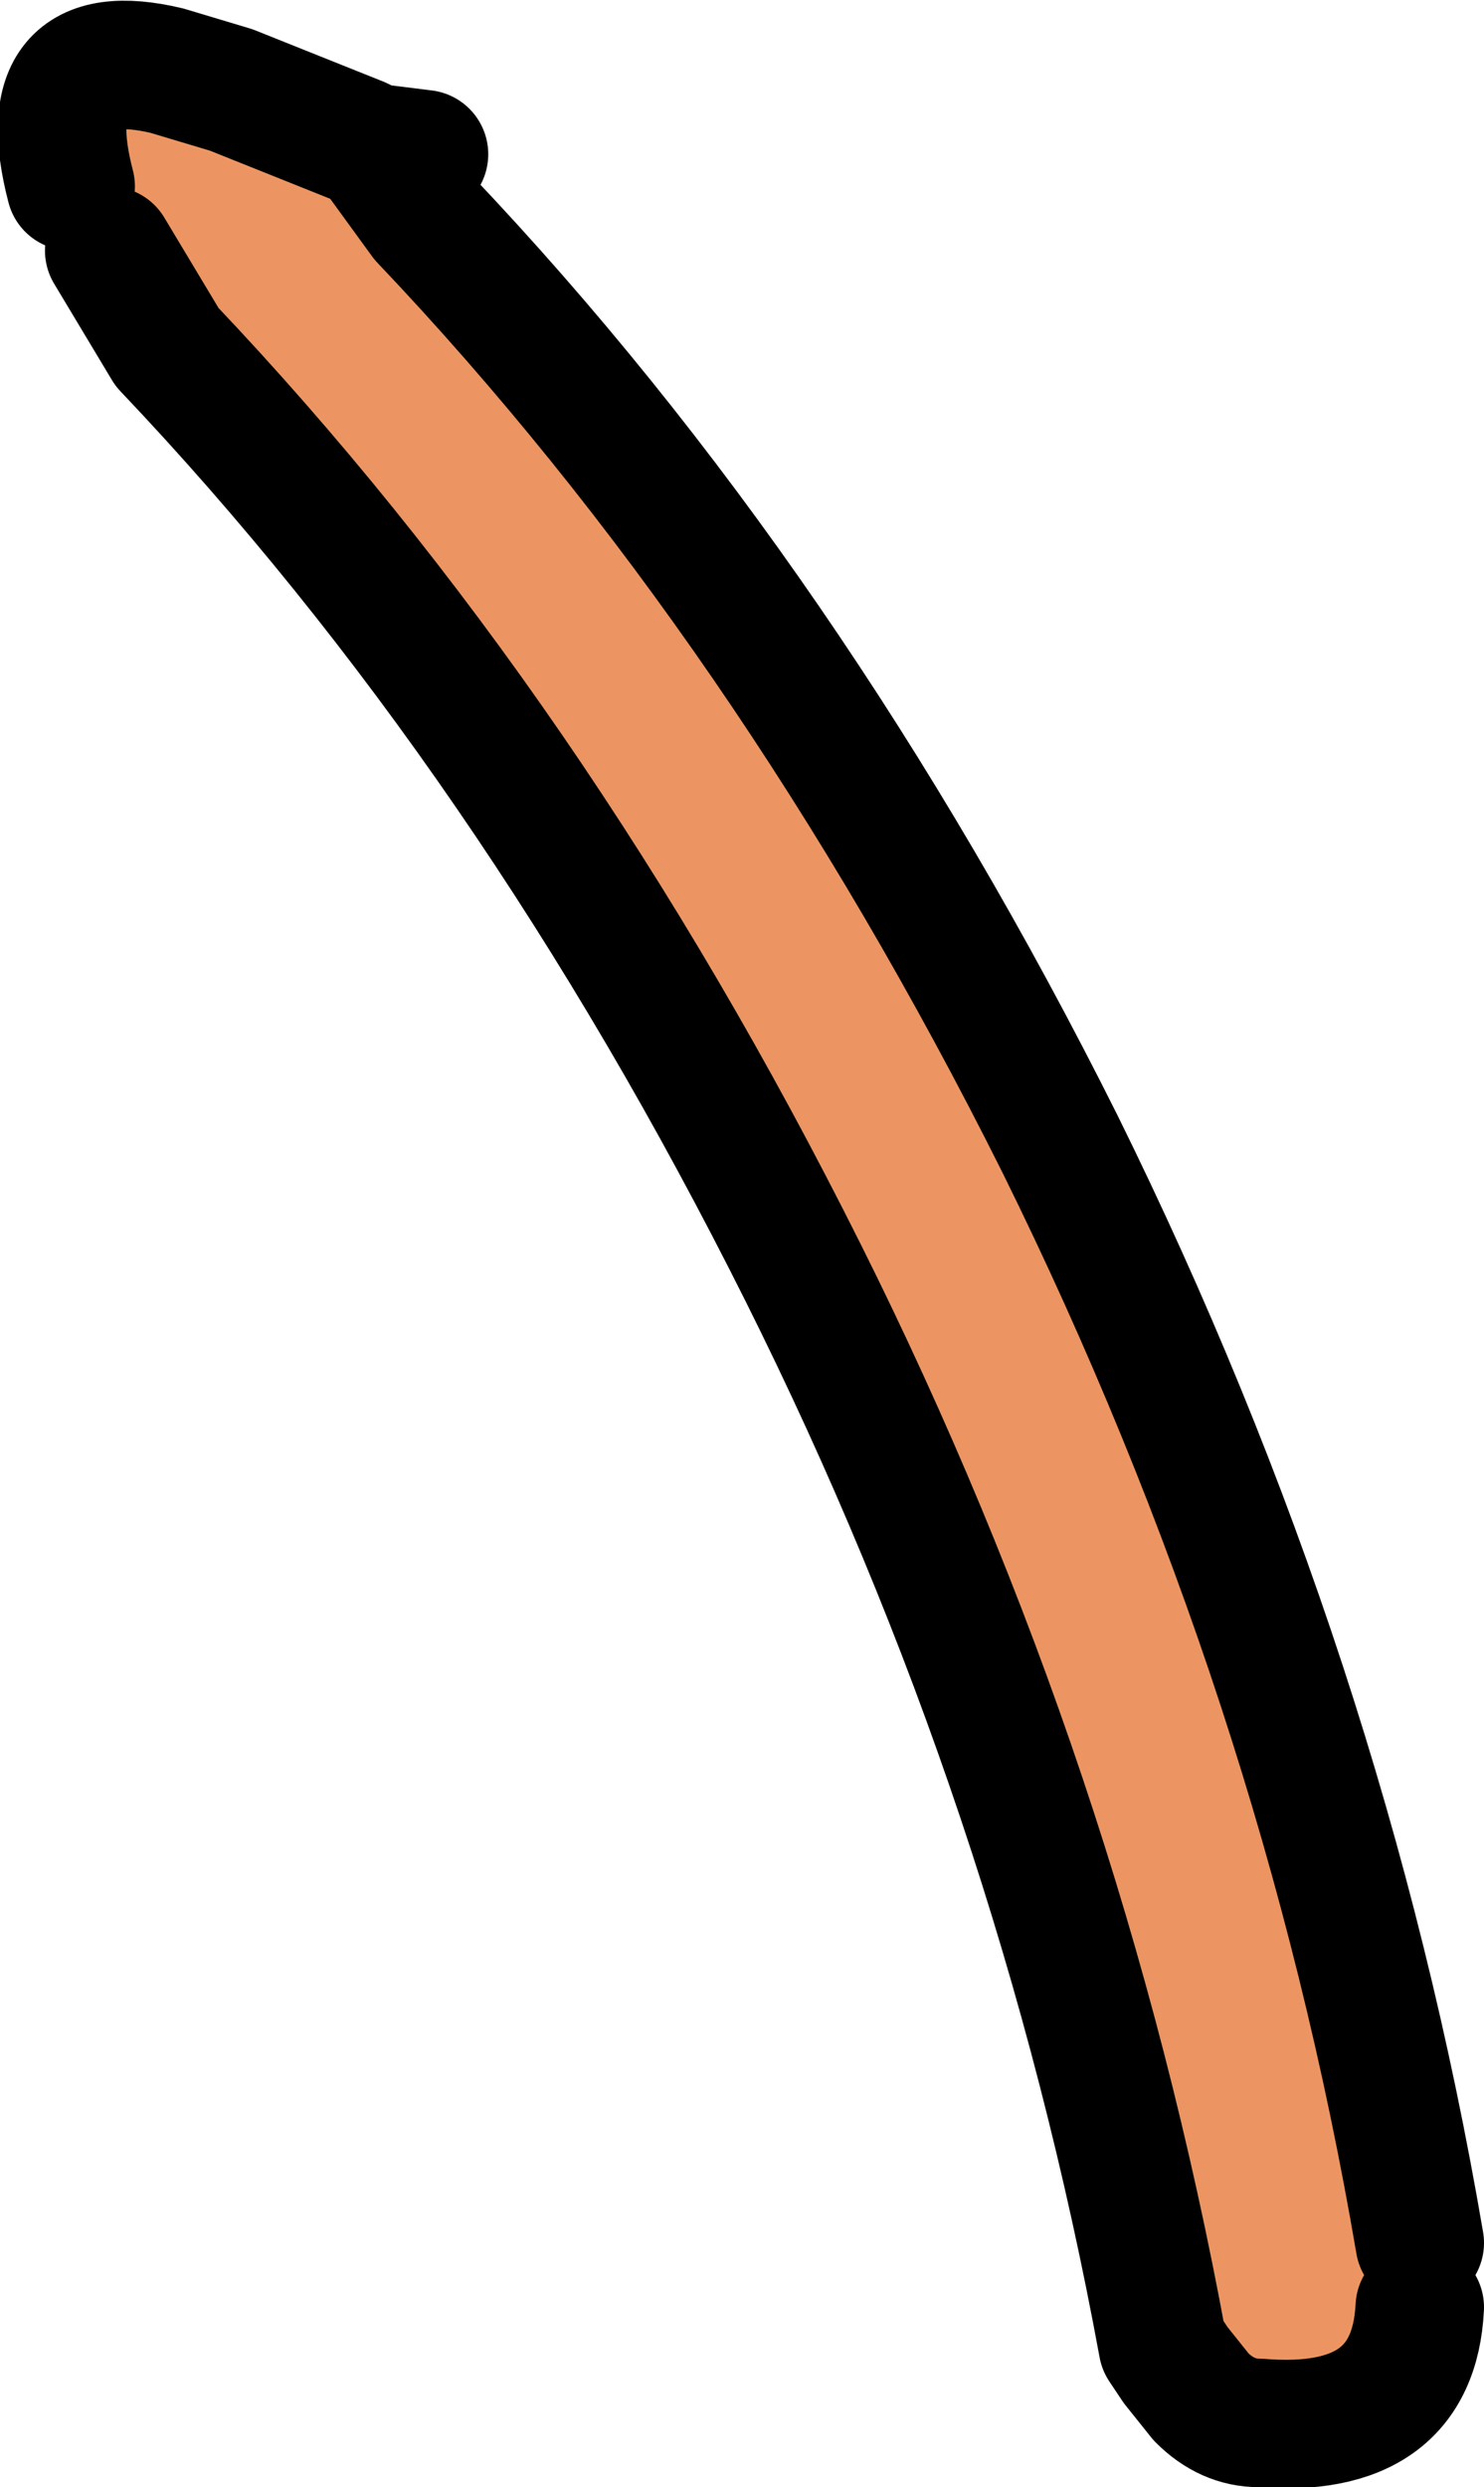
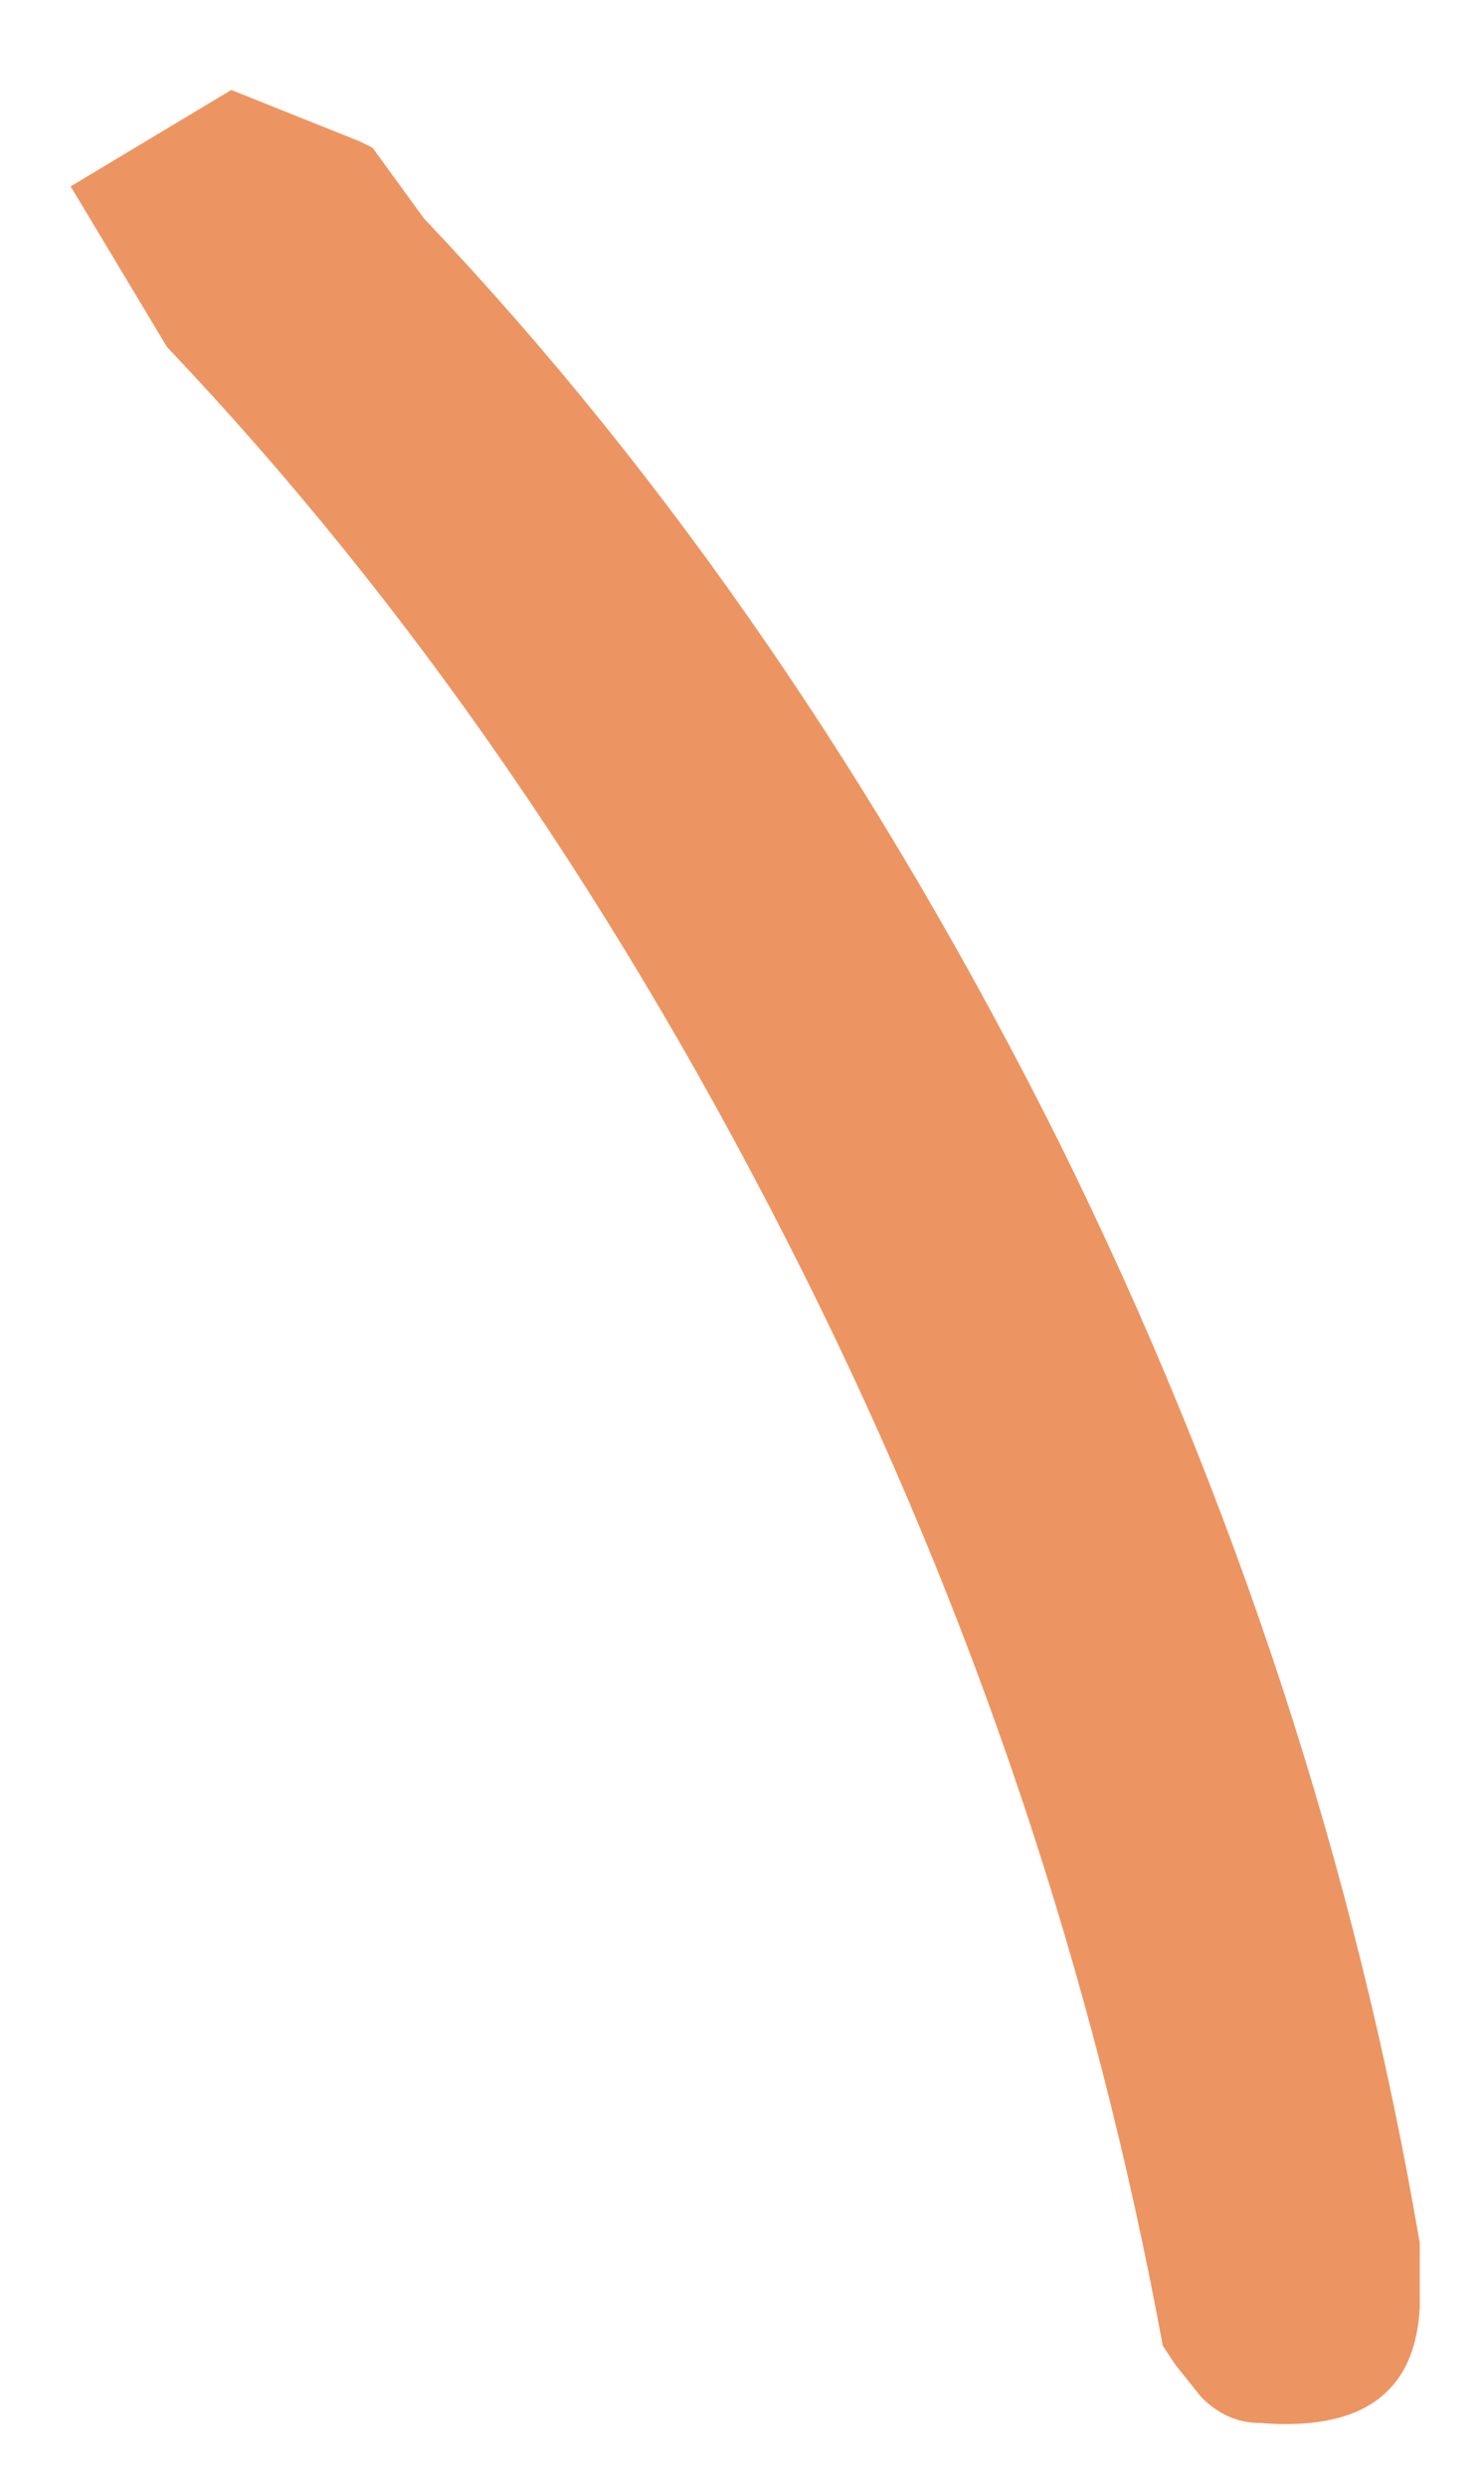
<svg xmlns="http://www.w3.org/2000/svg" height="19.35px" width="11.55px">
  <g transform="matrix(1.0, 0.0, 0.0, 1.0, 0.4, -80.0)">
-     <path d="M10.65 97.95 Q10.6 98.95 9.4 98.85 9.15 98.85 8.95 98.65 L8.75 98.4 8.65 98.25 Q7.85 93.9 5.85 89.9 3.75 85.7 0.9 82.7 L0.45 81.95 0.15 81.45 Q-0.15 80.3 0.9 80.55 L1.4 80.7 2.4 81.1 2.5 81.15 2.9 81.7 Q5.75 84.7 7.85 88.9 9.9 93.05 10.65 97.45 L10.65 97.95" fill="#ec9562" fill-rule="evenodd" stroke="none" />
-     <path d="M0.45 81.95 L0.9 82.7 Q3.75 85.7 5.85 89.9 7.85 93.9 8.65 98.25 L8.75 98.4 8.95 98.65 Q9.15 98.85 9.4 98.85 10.6 98.95 10.65 97.95 M10.65 97.45 Q9.9 93.05 7.85 88.9 5.75 84.7 2.9 81.7 L2.5 81.15 2.4 81.1 1.4 80.7 0.9 80.55 Q-0.15 80.3 0.15 81.45 M2.5 81.15 L2.9 81.2" fill="none" stroke="#000000" stroke-linecap="round" stroke-linejoin="round" stroke-width="1.0" />
+     <path d="M10.65 97.95 Q10.6 98.95 9.4 98.85 9.15 98.85 8.95 98.65 L8.75 98.4 8.65 98.25 Q7.85 93.9 5.85 89.9 3.75 85.7 0.9 82.7 L0.45 81.95 0.15 81.45 L1.4 80.7 2.4 81.1 2.5 81.15 2.9 81.7 Q5.75 84.7 7.85 88.9 9.9 93.05 10.65 97.45 L10.65 97.95" fill="#ec9562" fill-rule="evenodd" stroke="none" />
  </g>
</svg>